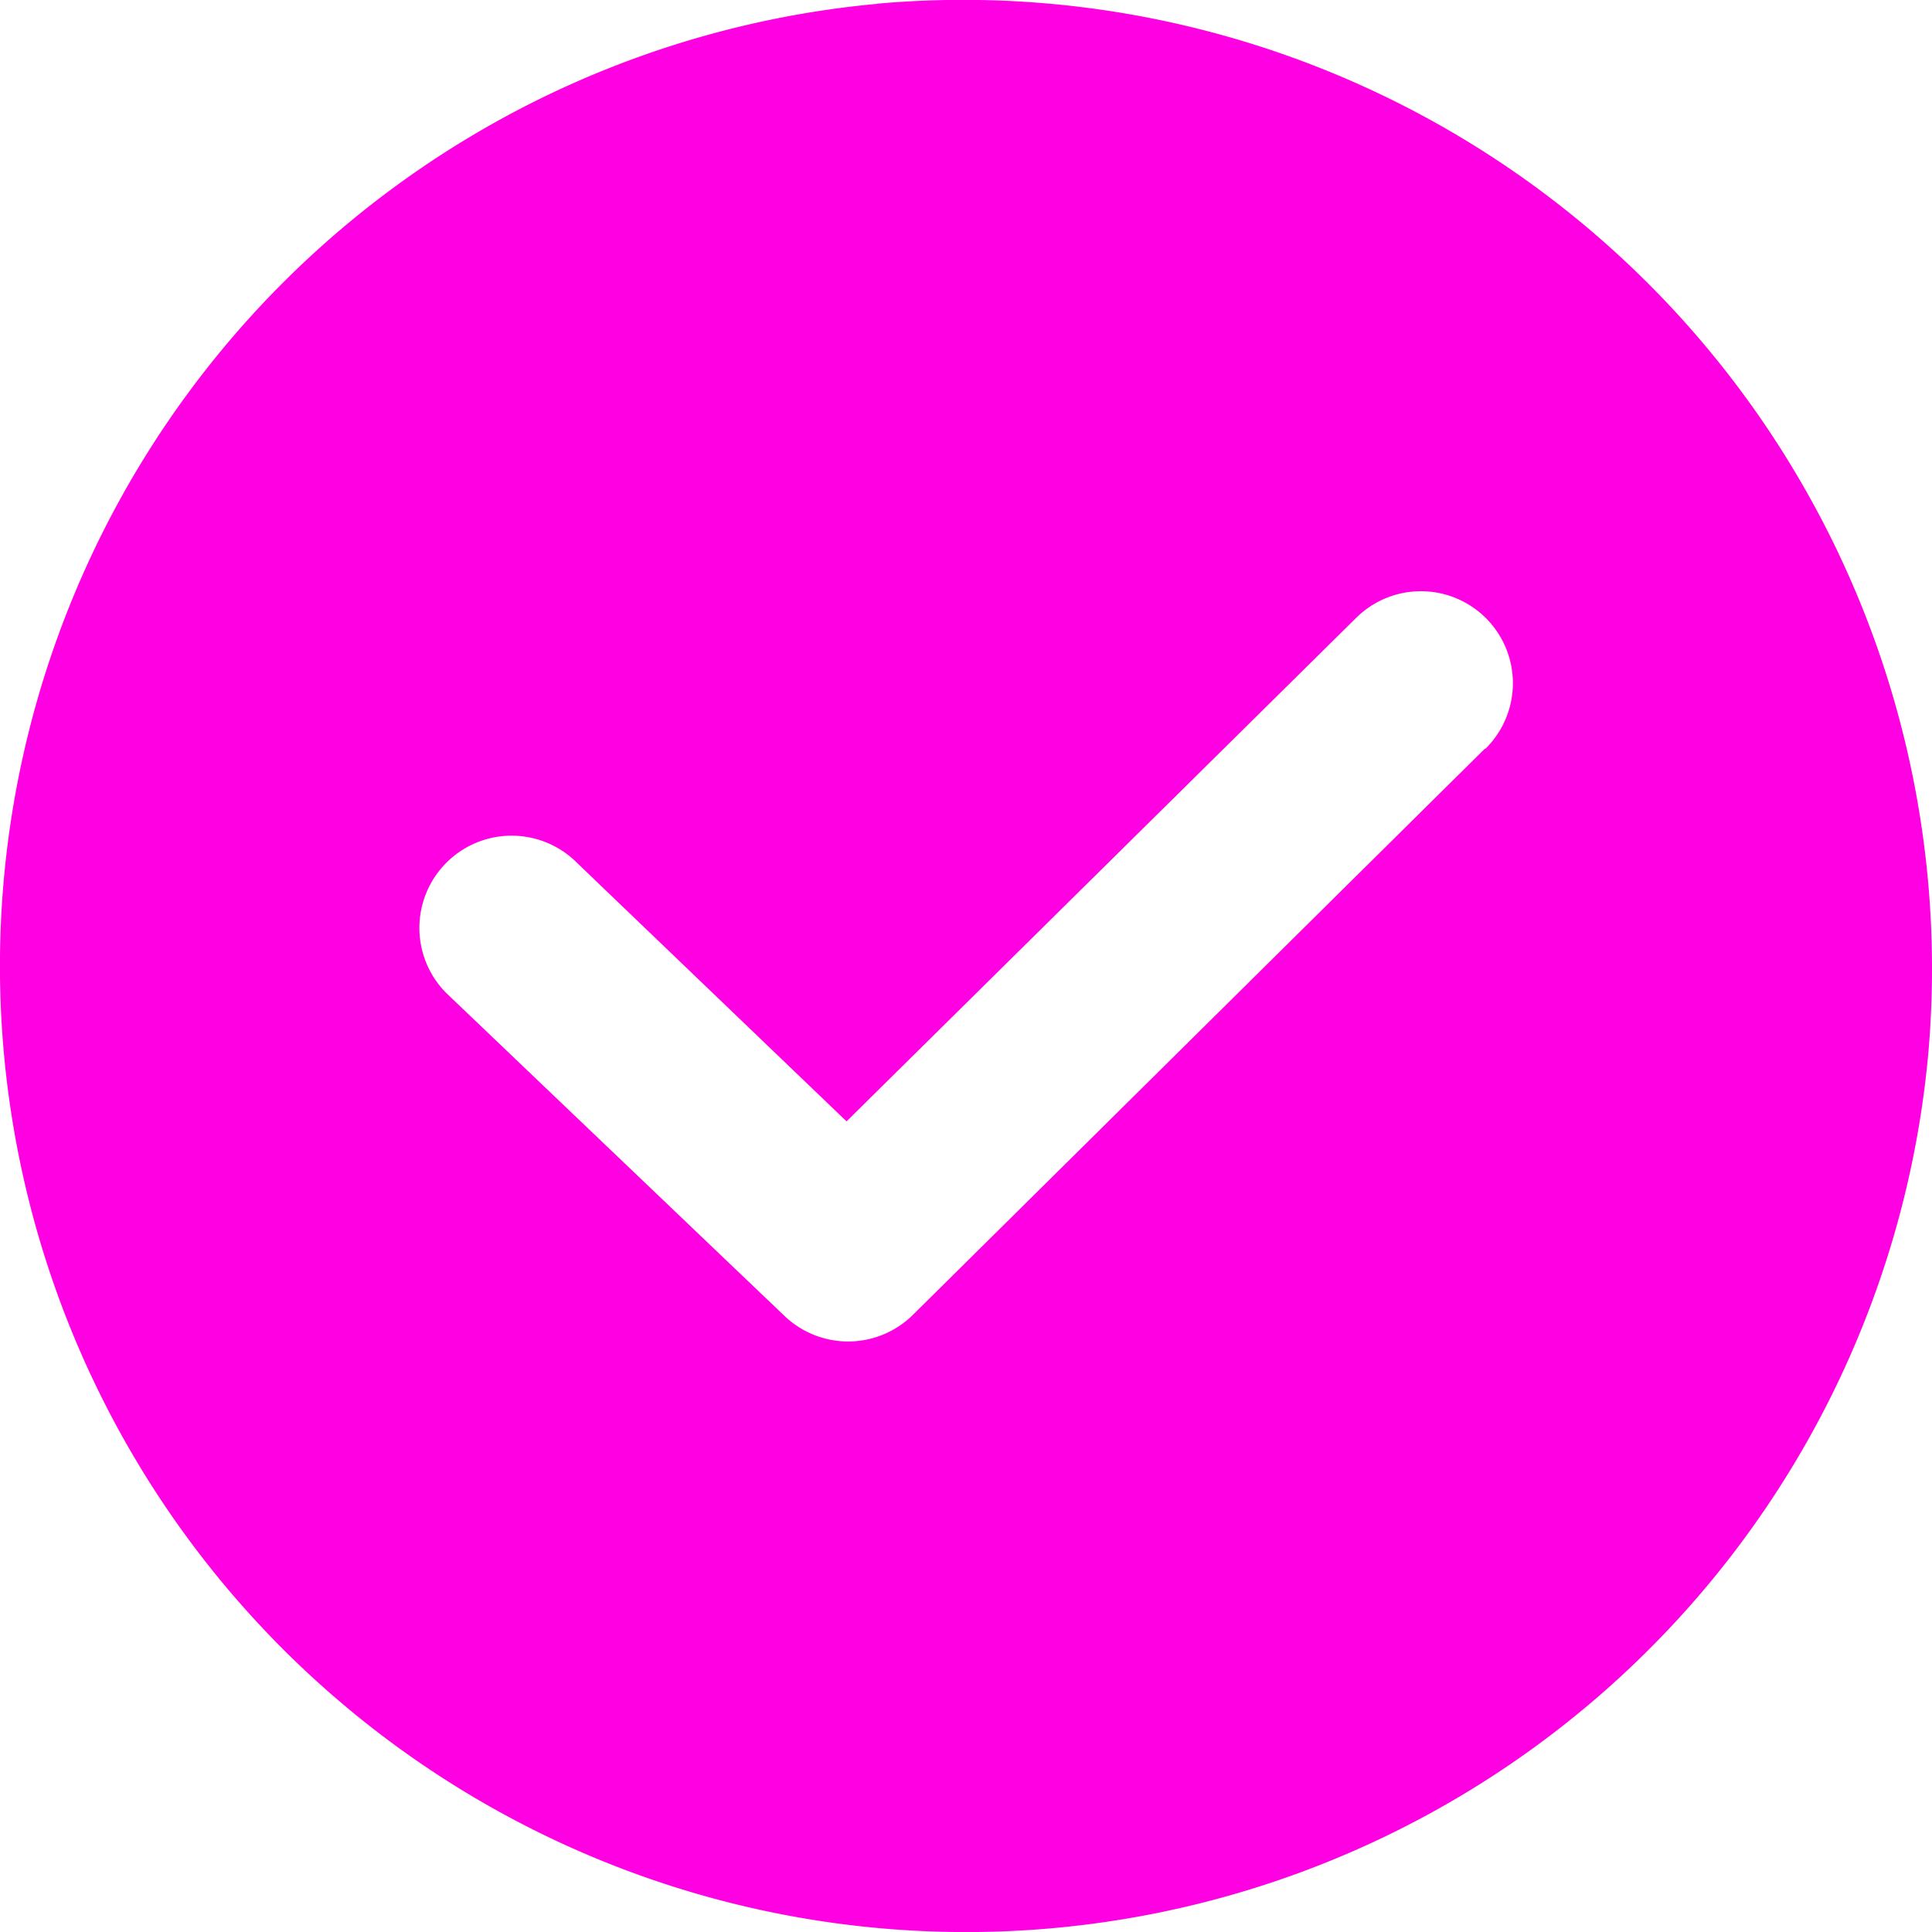
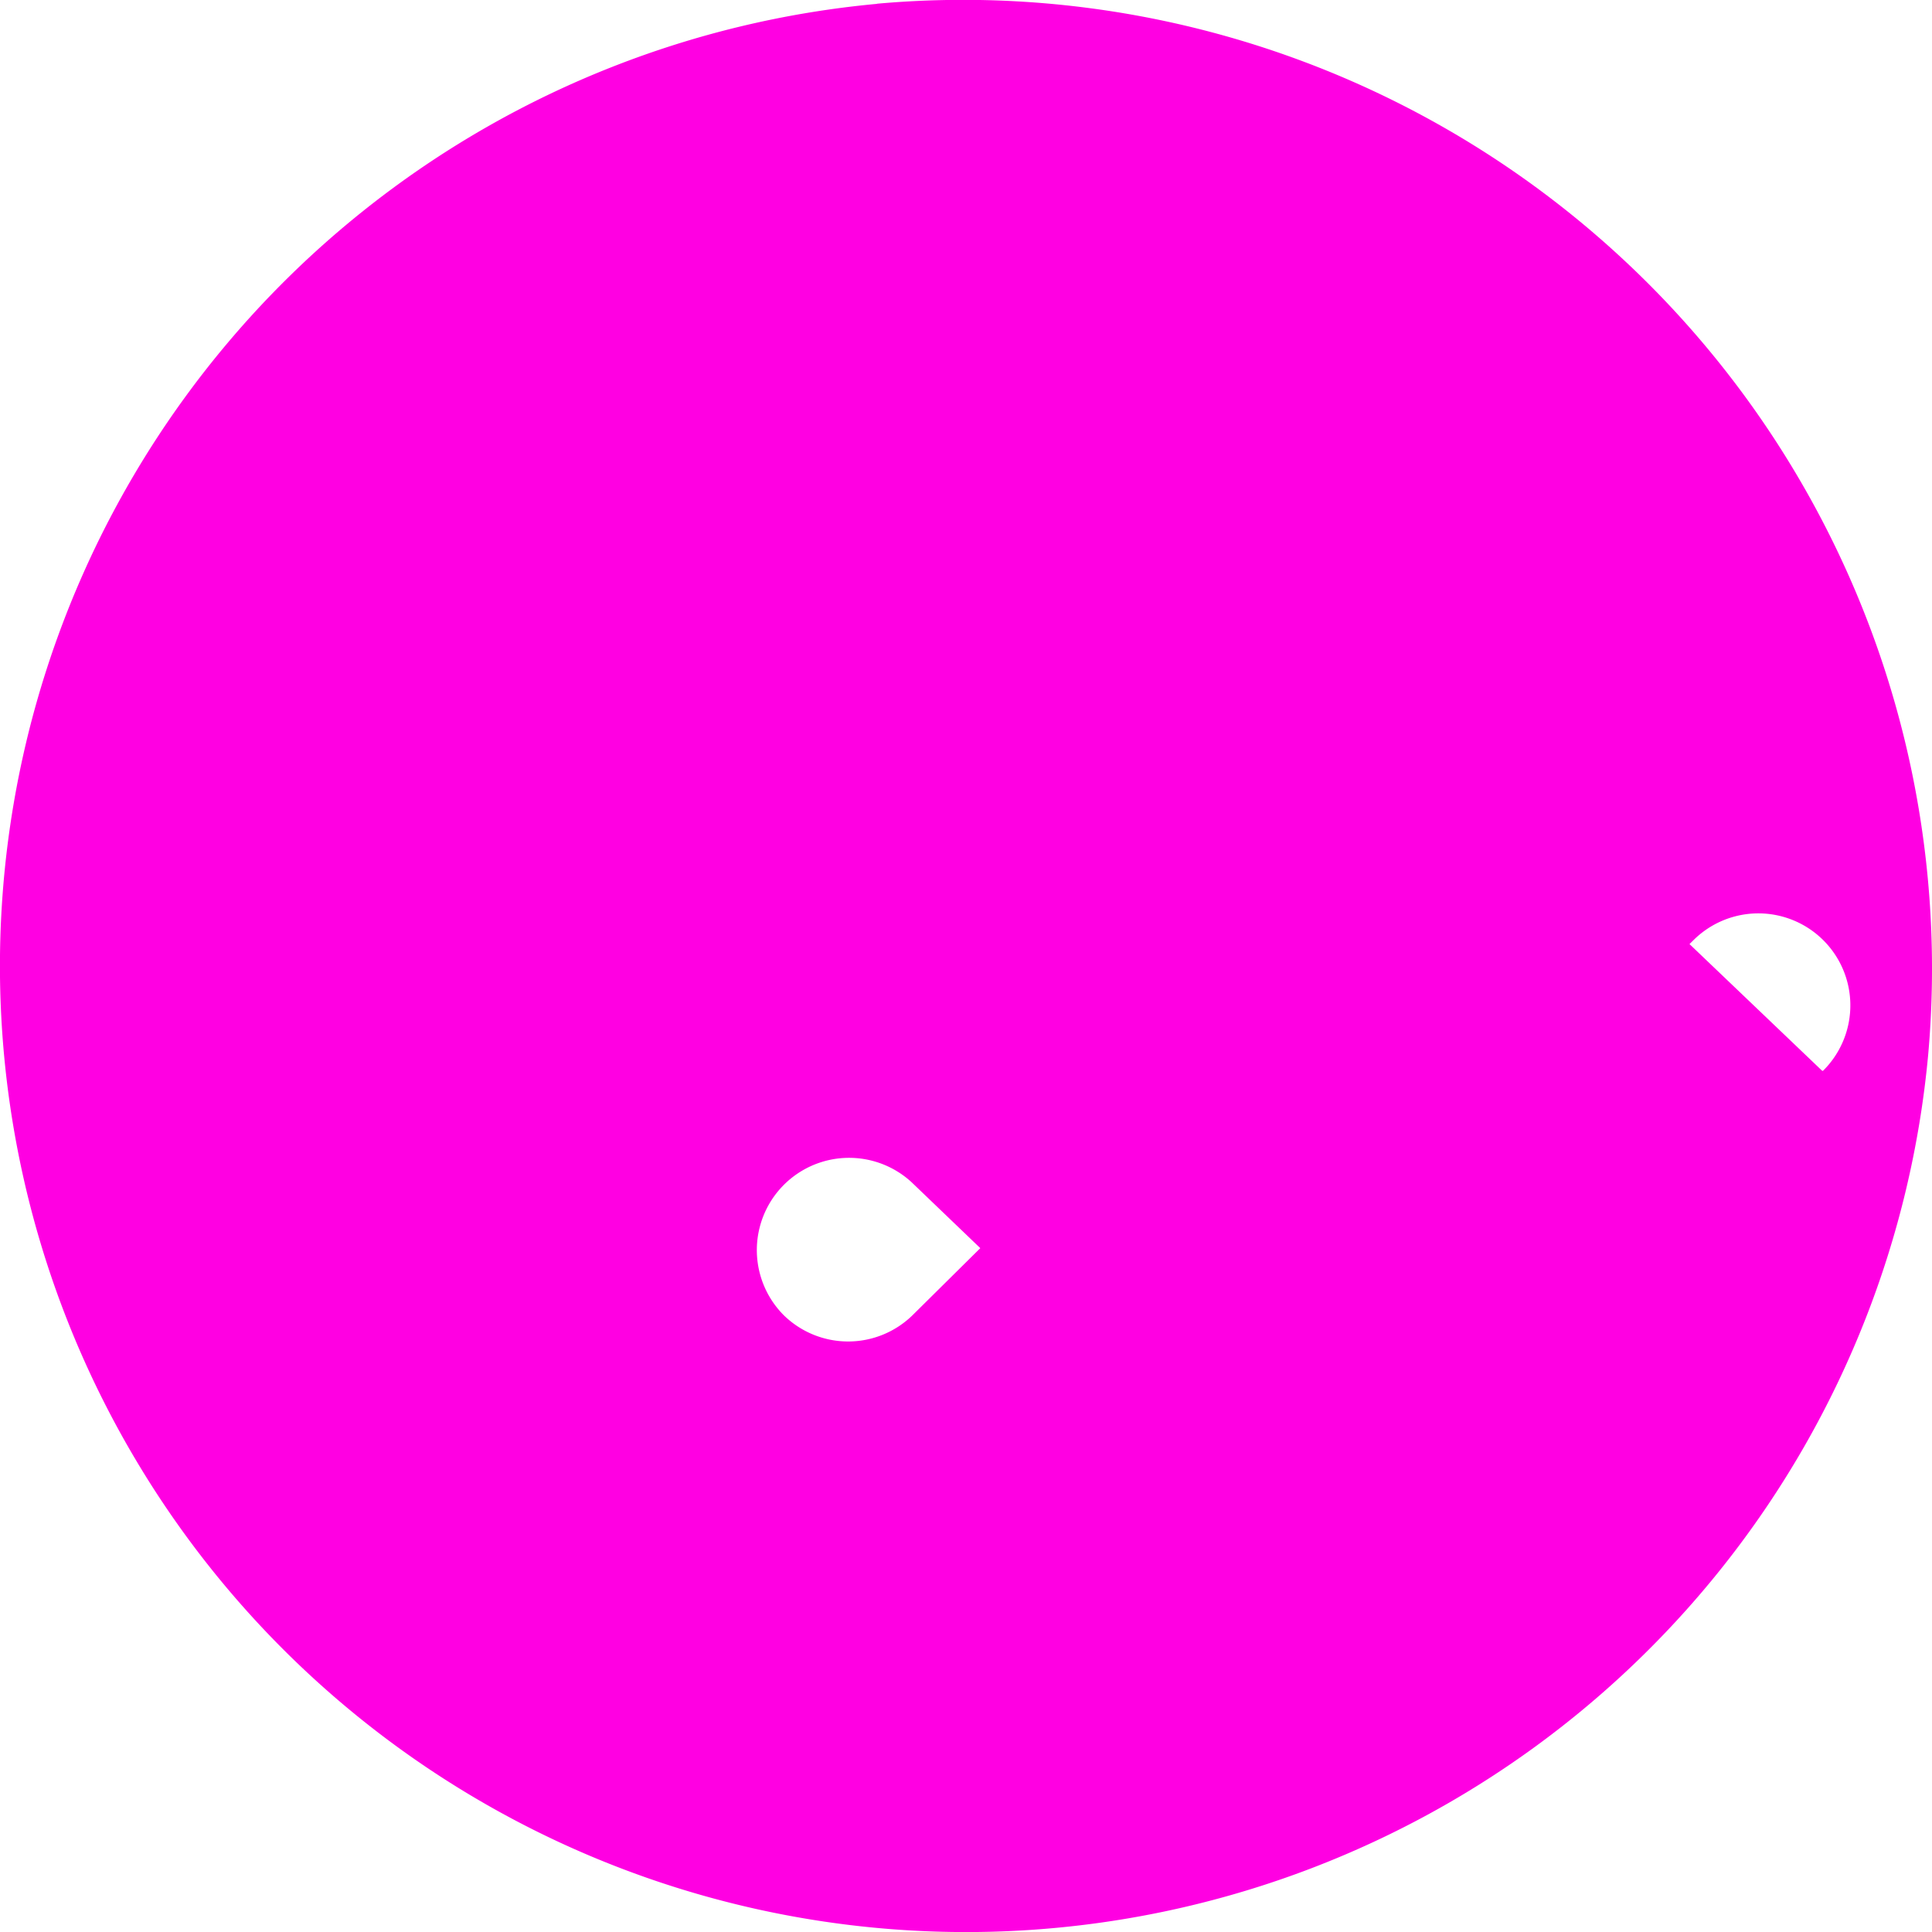
<svg xmlns="http://www.w3.org/2000/svg" width="12" height="12" fill="none">
-   <path d="M5.447.024a6.001 6.001 0 106.529 6.53A6.017 6.017 0 005.448.023h-.001zM9.223 4.65L5.667 8.17a.572.572 0 01-.798 0L2.773 6.169a.573.573 0 01.793-.827l1.692 1.623 3.166-3.128a.571.571 0 01.803.813h-.004v.001z" fill="#FF00E2" />
+   <path d="M5.447.024a6.001 6.001 0 106.529 6.53A6.017 6.017 0 005.448.023h-.001zM9.223 4.65L5.667 8.17a.572.572 0 01-.798 0a.573.573 0 01.793-.827l1.692 1.623 3.166-3.128a.571.571 0 01.803.813h-.004v.001z" fill="#FF00E2" />
</svg>